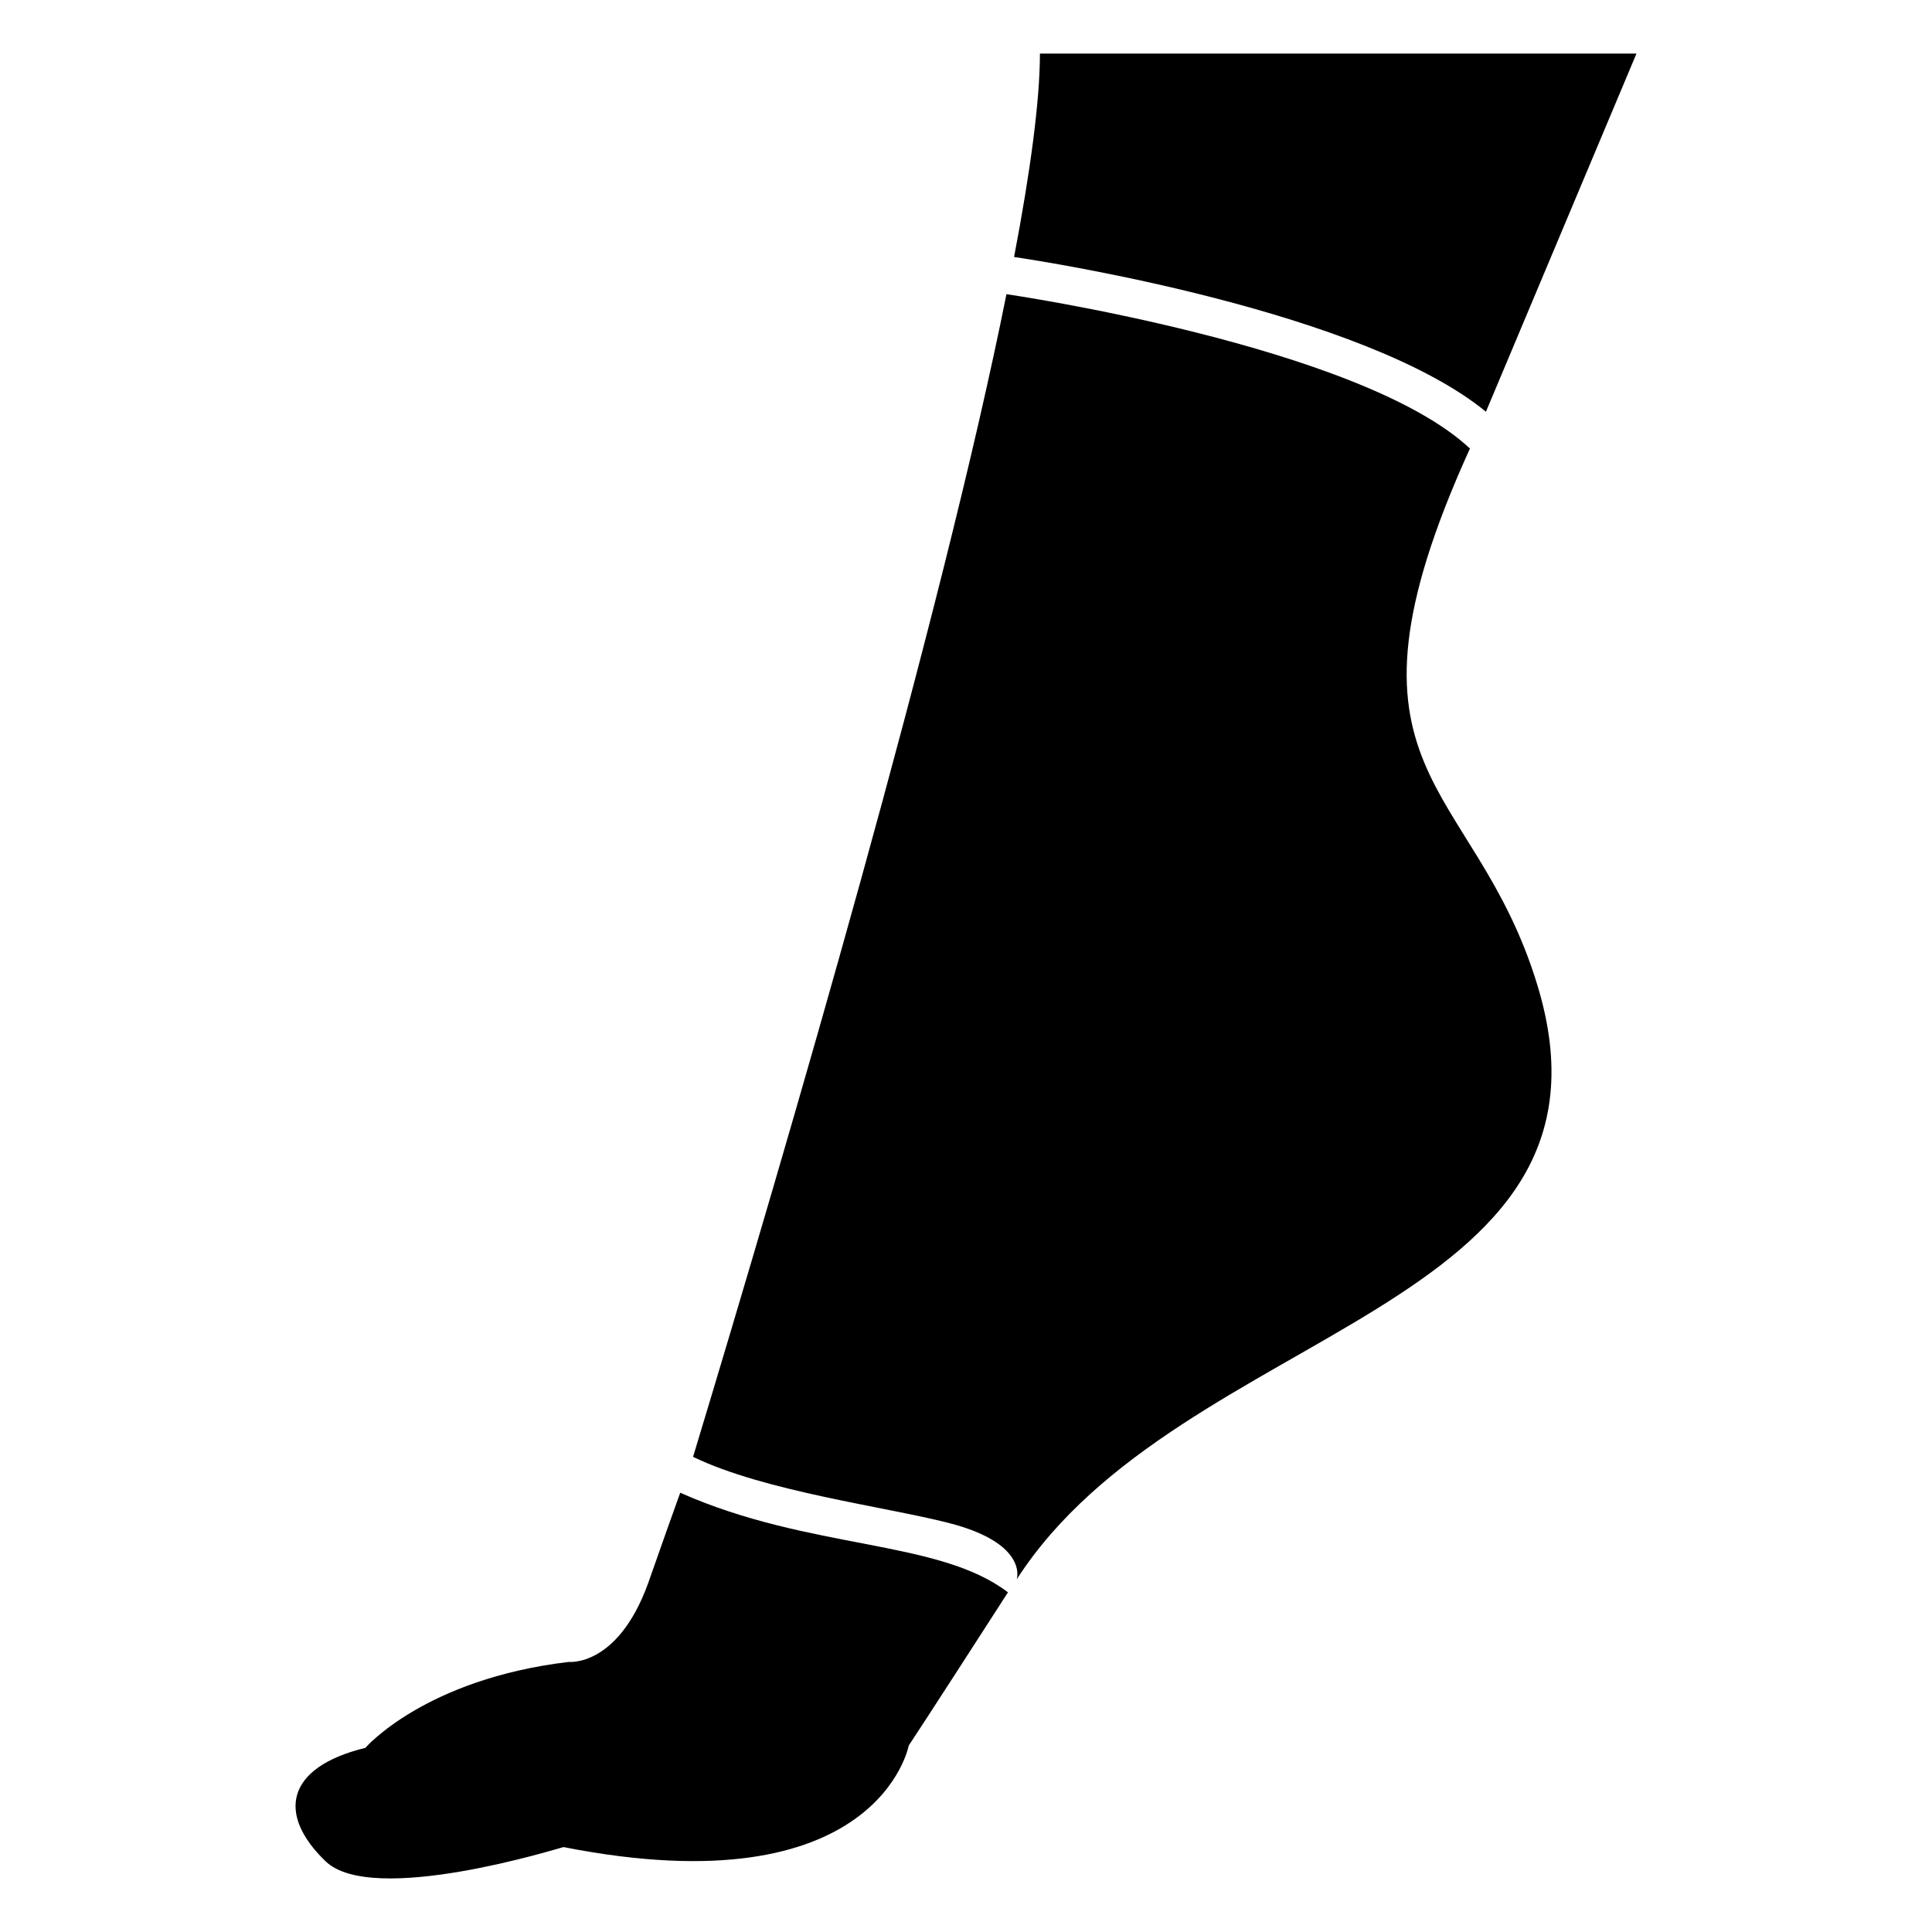
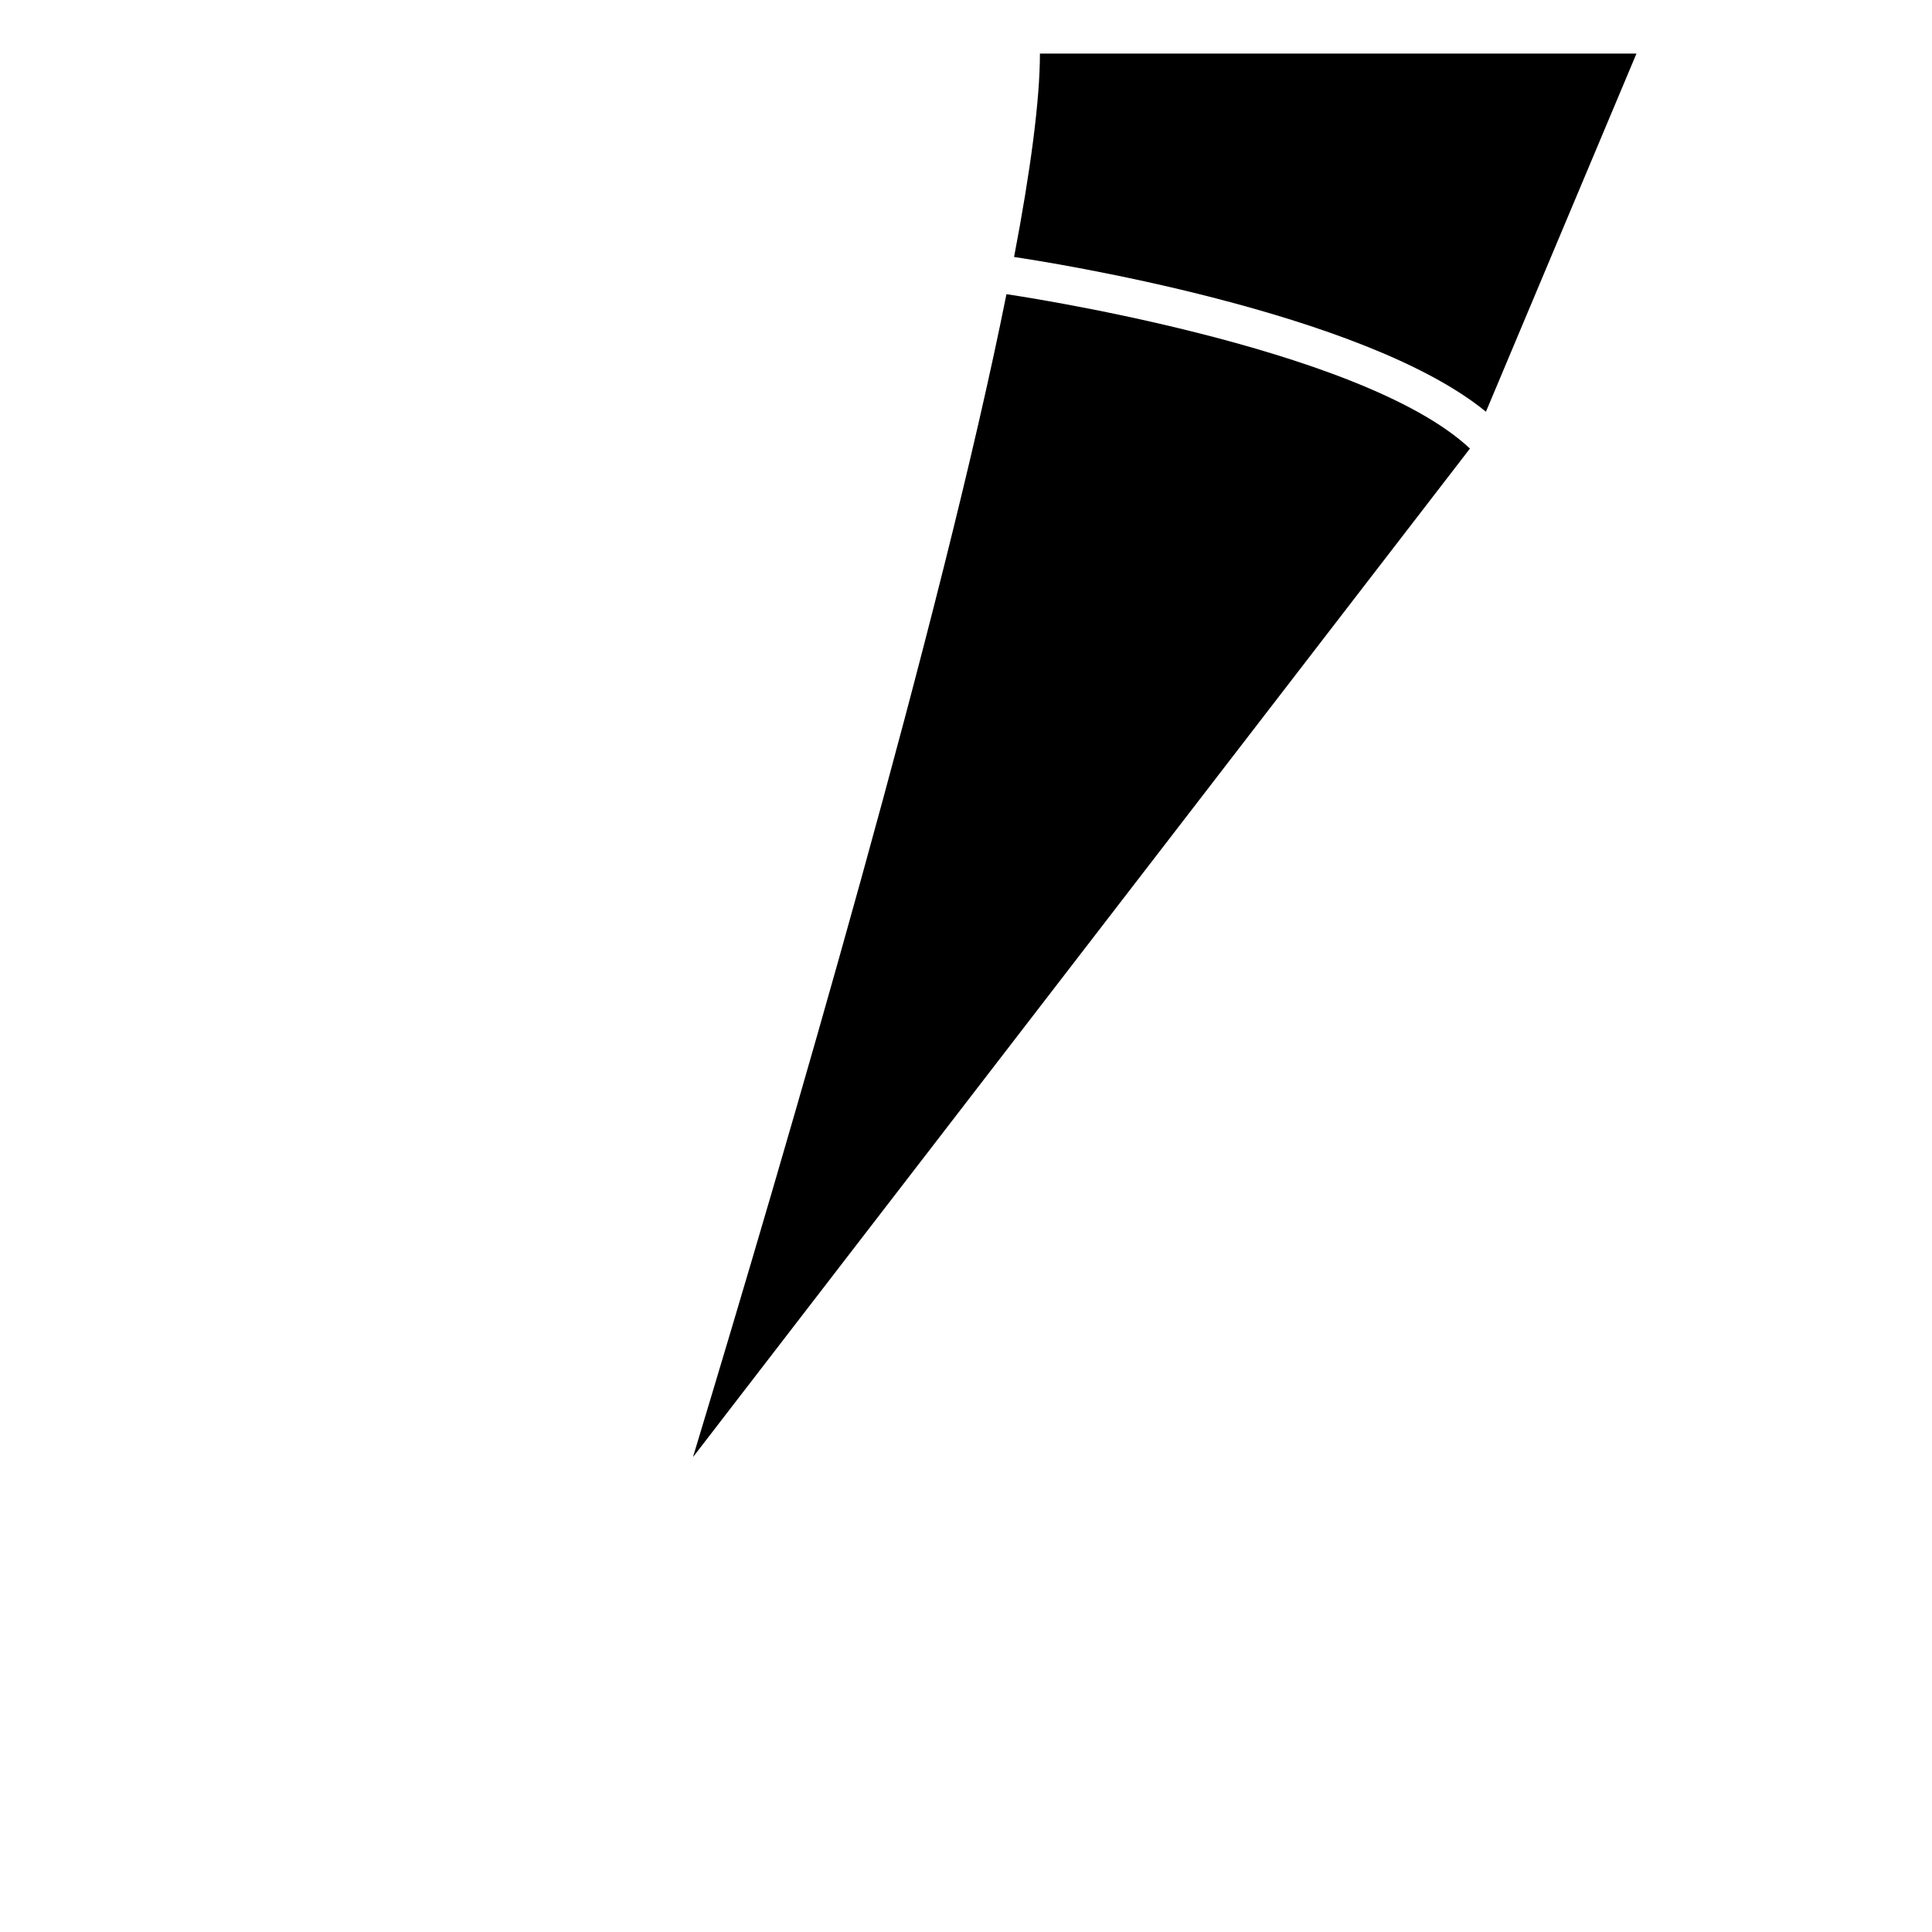
<svg xmlns="http://www.w3.org/2000/svg" fill="#000000" width="800px" height="800px" version="1.1" viewBox="144 144 512 512">
  <g>
-     <path d="m315.69 563.77c-8.062 22.066-20.957 20.656-20.957 20.656-38.188 4.535-53.906 22.773-53.906 22.773-21.18 5.168-23.422 17.66-10.578 30.027 12.402 12.078 62.059-3.523 63.078-3.731 83.43 16.426 91.492-26.902 91.492-26.902s3.527-5.238 26.301-40.605c-18.5-14.152-52.355-11.074-86.855-26.398-2.023 5.637-4.945 13.801-8.574 24.18z" />
    <path d="m577.68 158.2h-158.09c0 12.395-2.519 31.234-6.852 53.906 8.969 1.309 92.602 14.41 125.05 41.008z" />
-     <path d="m533.55 262.87c-29.121-27.305-122.83-40.91-122.83-40.91-17.145 85.699-57.812 224.7-83.027 308.03v0.102c18.941 9.168 50.984 13.199 67.812 17.531 21.16 5.441 17.938 14.914 17.938 14.914 43.57-67.707 164.53-70.73 137.94-157.59-16.816-55.125-57.359-55.168-17.836-142.07z" />
+     <path d="m533.55 262.87c-29.121-27.305-122.83-40.91-122.83-40.91-17.145 85.699-57.812 224.7-83.027 308.03v0.102z" />
  </g>
</svg>